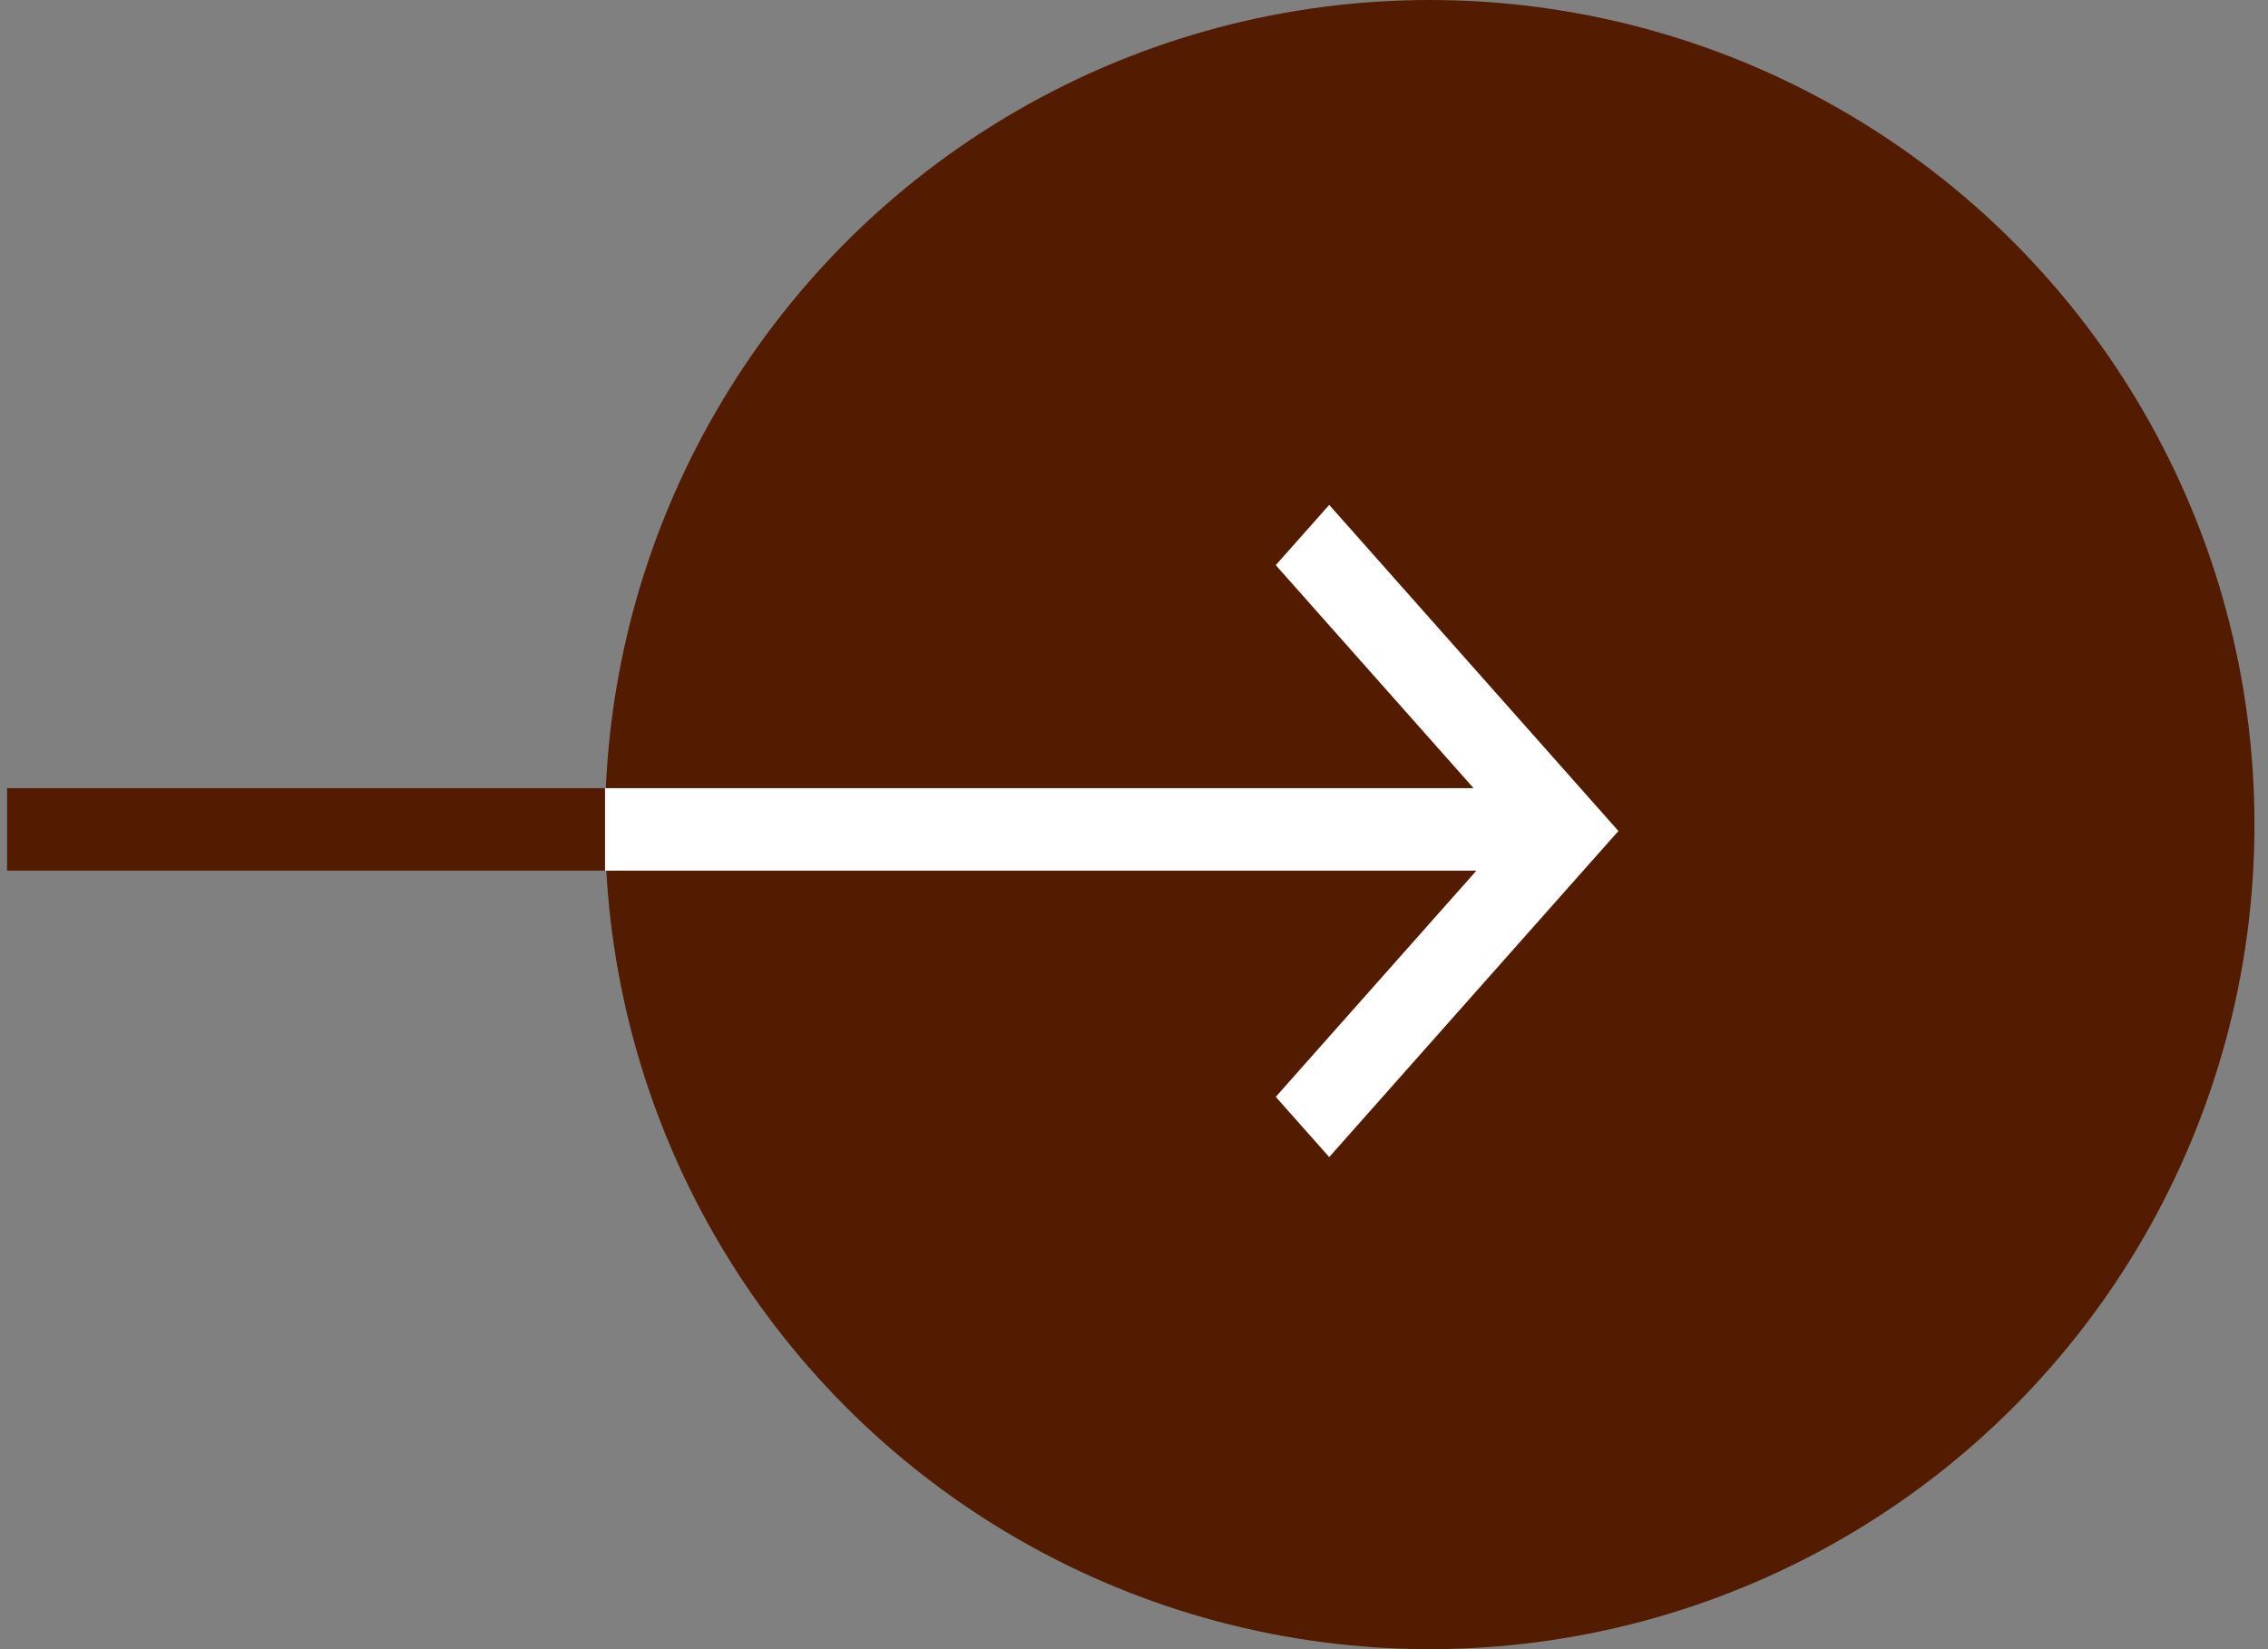
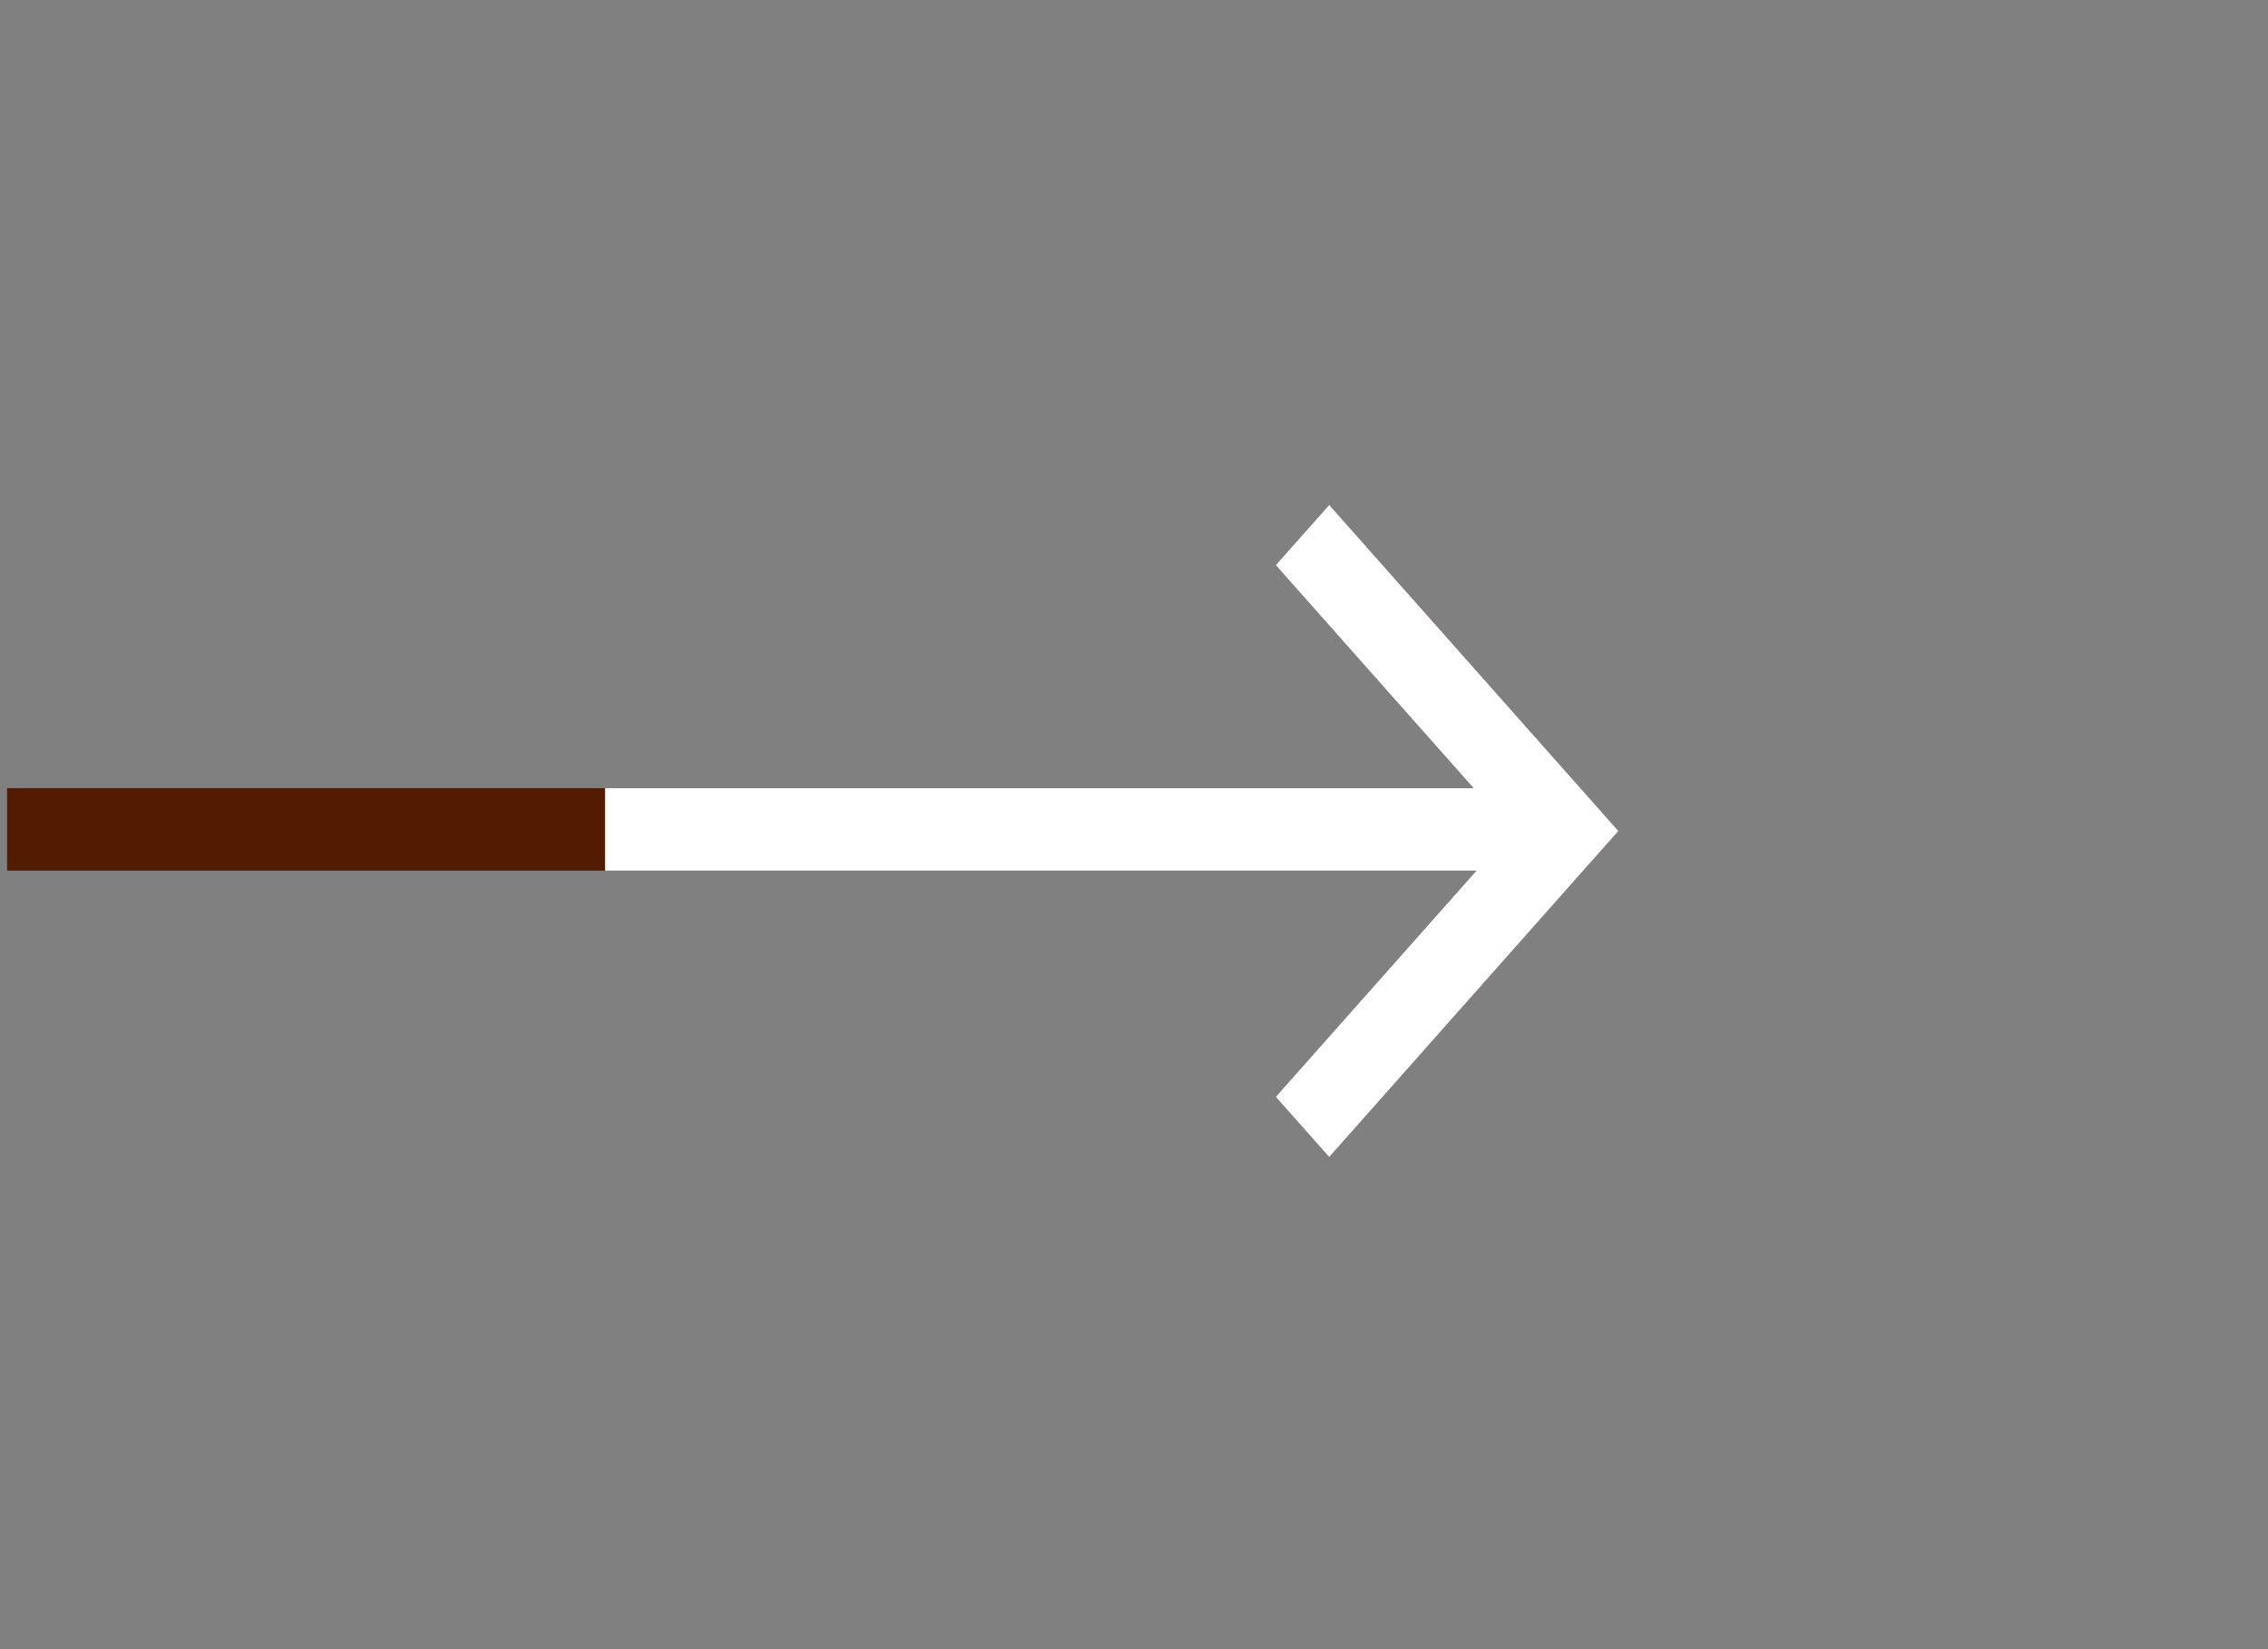
<svg xmlns="http://www.w3.org/2000/svg" width="55" height="40" viewBox="0 0 55 40" fill="none">
  <rect x="0" y="0" width="55" height="40" fill="#808080" stroke="none" />
-   <circle cx="34.672" cy="20" r="20" fill="#531B00" />
  <path d="M32.421 12.834L32.234 12.623L32.047 12.834L31.419 13.541L31.272 13.707L31.419 13.873L36.291 19.367H0.672H0.422V19.617V20.617V20.867H0.672H36.36L31.419 26.438L31.272 26.604L31.419 26.77L32.047 27.477L32.234 27.688L32.421 27.477L38.766 20.321L38.913 20.156L38.766 19.99L32.421 12.834Z" fill="#531B00" stroke="#531B00" stroke-width="0.5" />
  <path d="M32.421 12.834L32.234 12.623L32.047 12.834L31.419 13.541L31.272 13.707L31.419 13.873L36.291 19.367H15.172H14.922V19.617V20.617V20.867H15.172H36.36L31.419 26.438L31.272 26.604L31.419 26.77L32.047 27.477L32.234 27.688L32.421 27.477L38.766 20.321L38.913 20.156L38.766 19.99L32.421 12.834Z" fill="white" stroke="white" stroke-width="0.5" />
</svg>